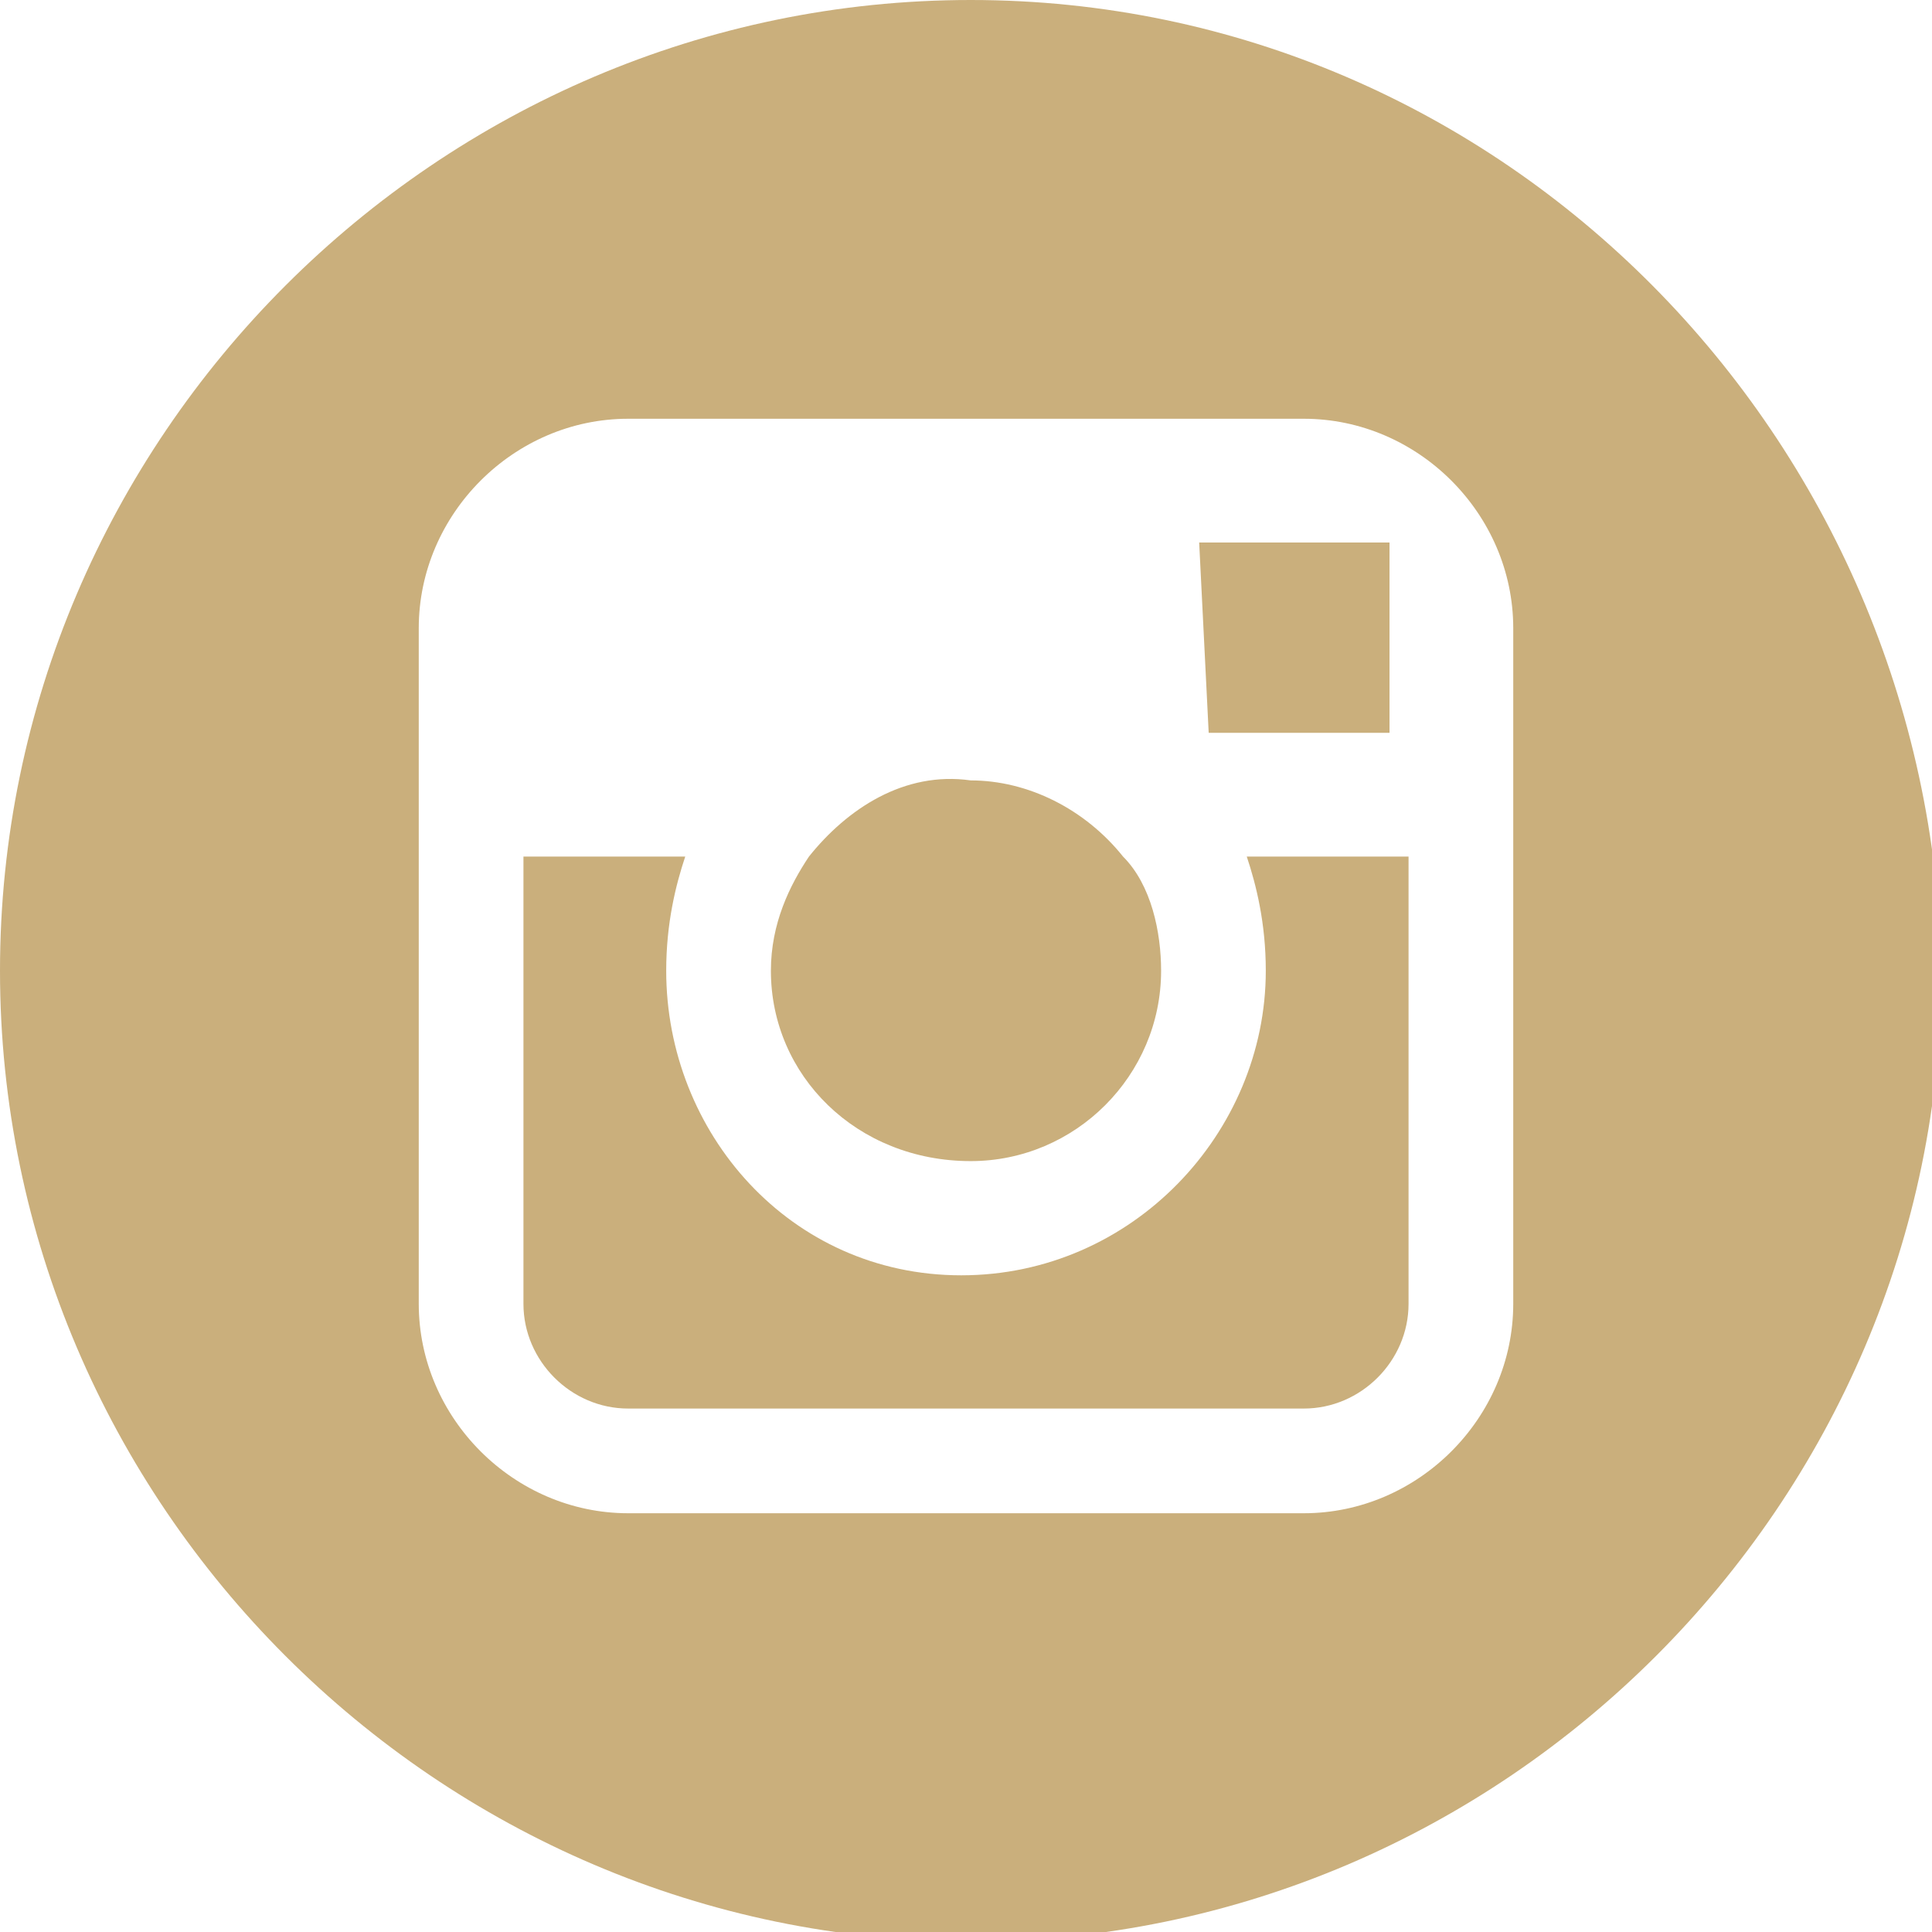
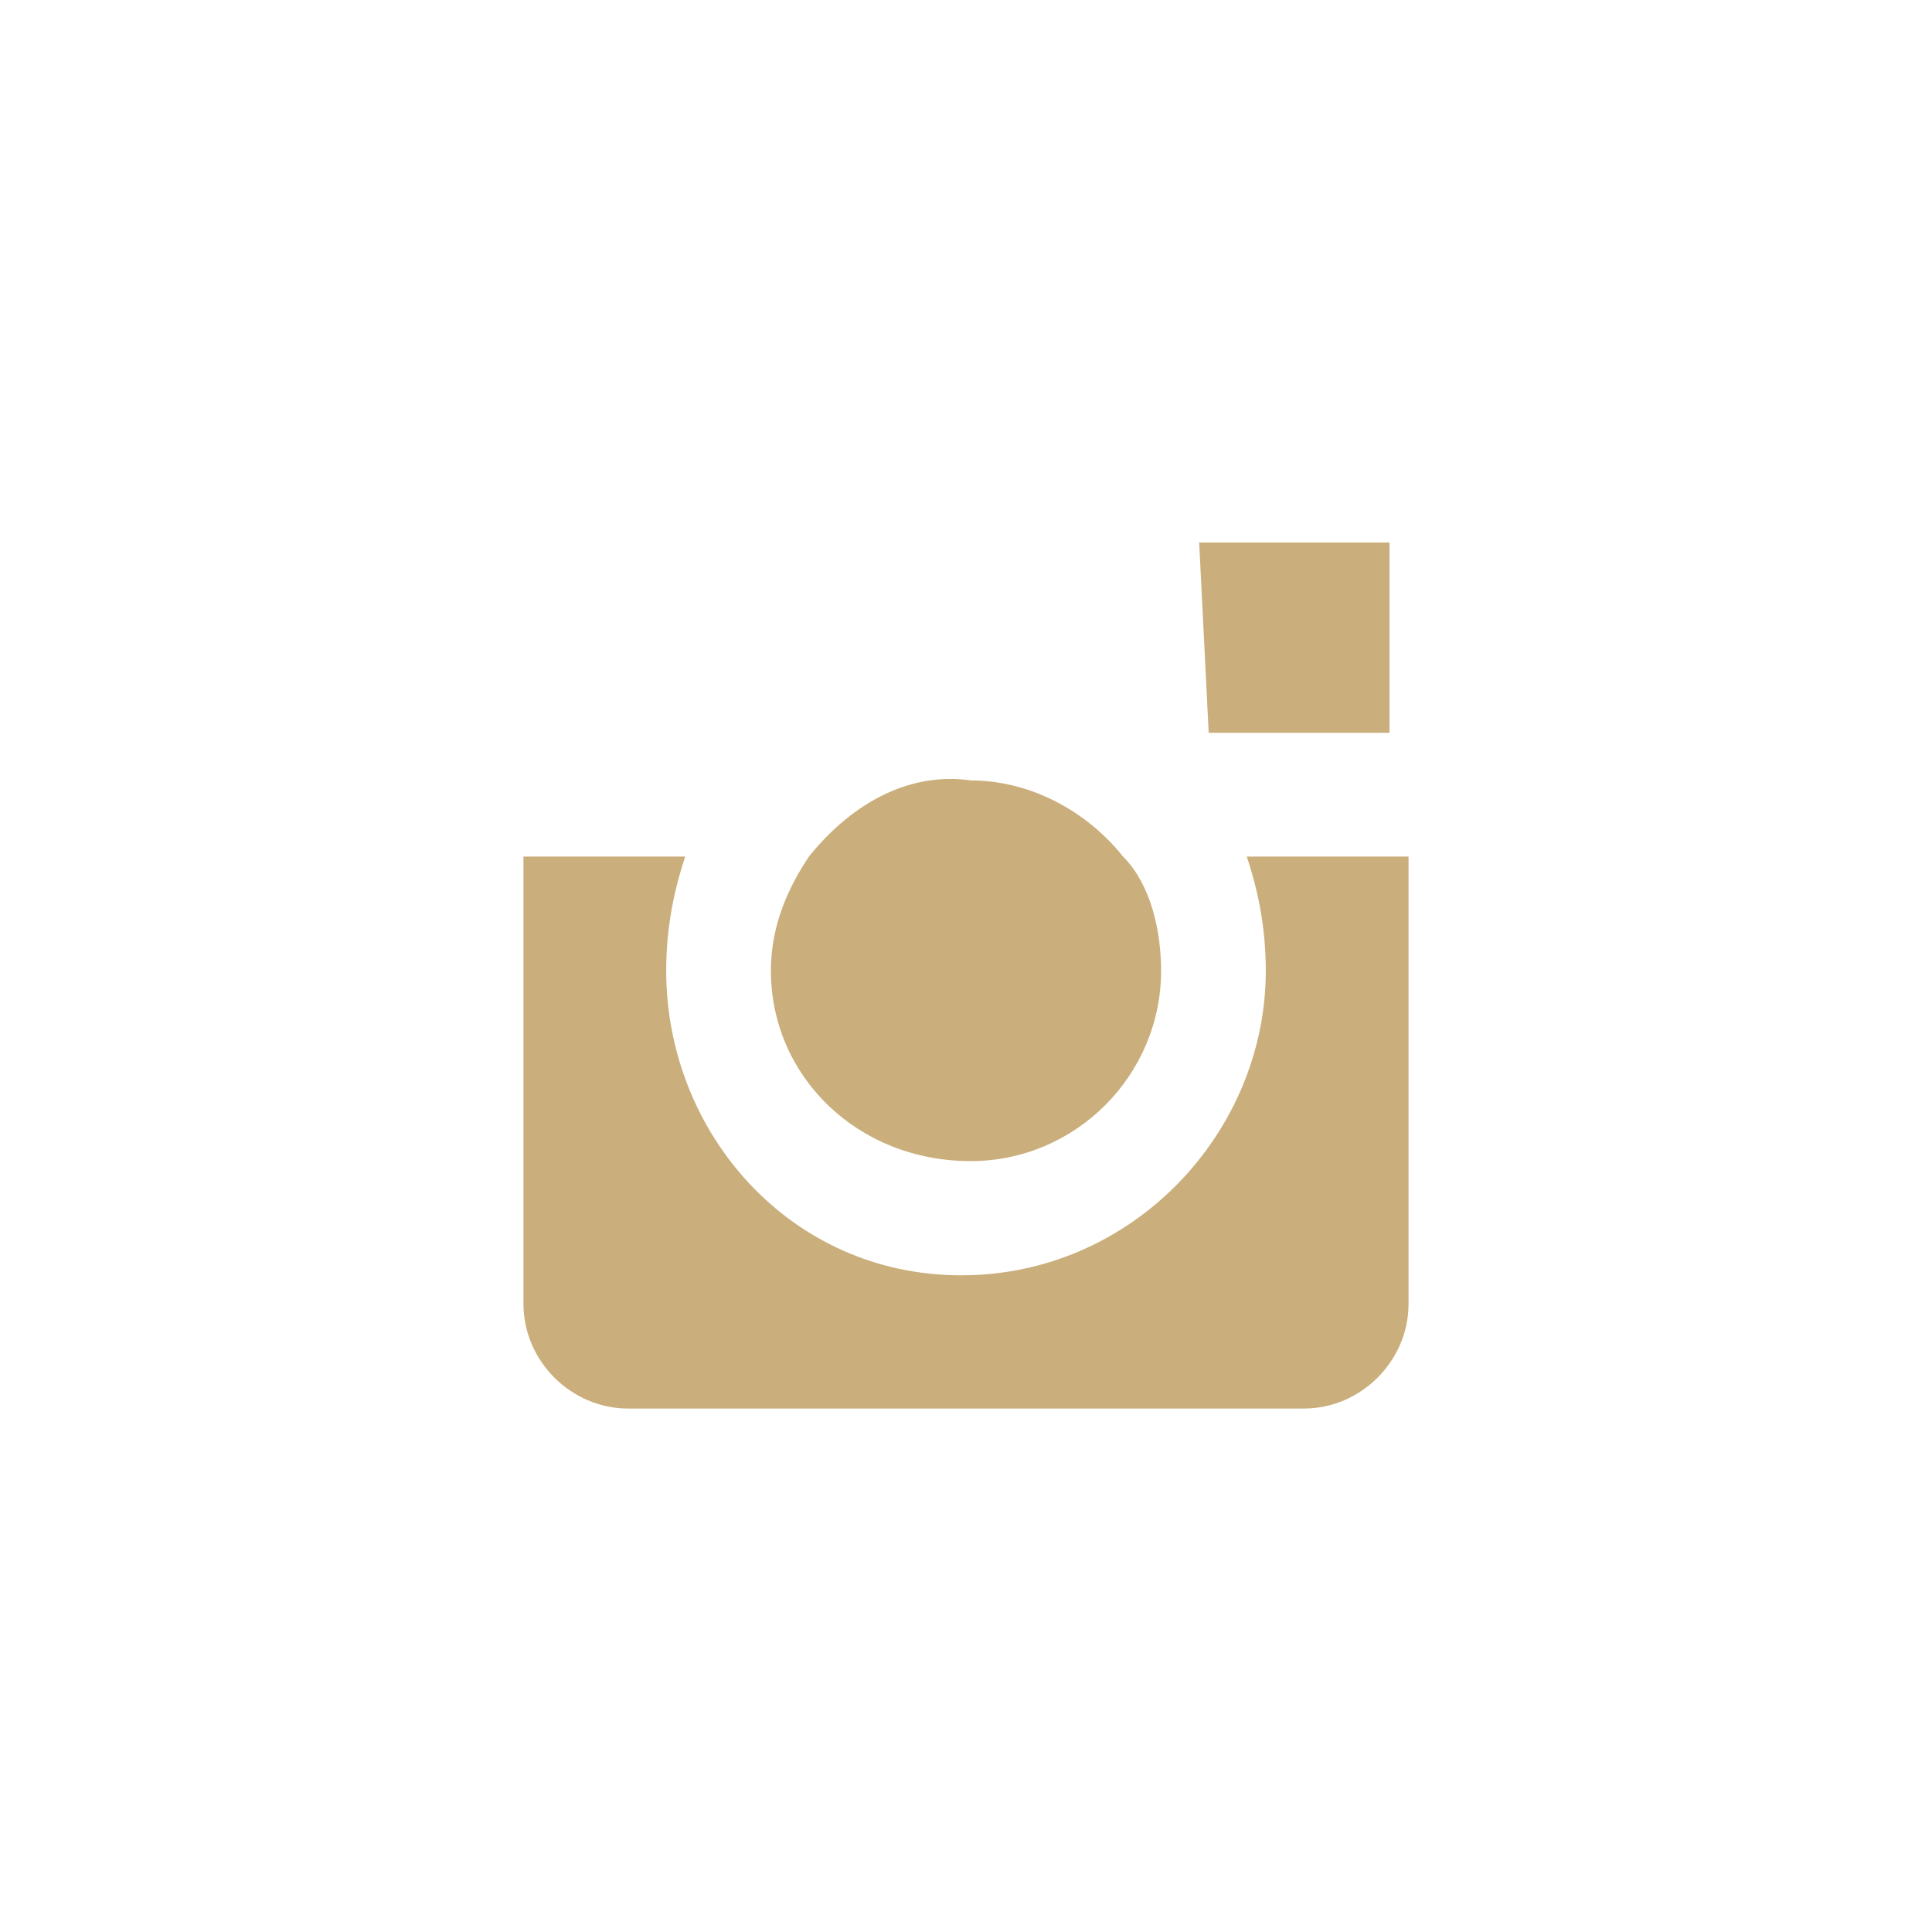
<svg xmlns="http://www.w3.org/2000/svg" version="1.1" id="Layer_1" x="0px" y="0px" viewBox="0 0 20.3 20.3" enable-background="new 0 0 20.3 20.3" xml:space="preserve">
  <g>
    <g>
      <g>
        <path fill="#CAAF7C" d="M10.2,12.2c1.1,0,2-0.9,2-2c0-0.4-0.1-0.9-0.4-1.2c-0.4-0.5-1-0.8-1.6-0.8C9.5,8.1,8.9,8.5,8.5,9     c-0.2,0.3-0.4,0.7-0.4,1.2C8.1,11.3,9,12.2,10.2,12.2z" />
        <polygon fill="#CAAF7C" points="14.6,7.7 14.6,6 14.6,5.7 14.4,5.7 12.6,5.7 12.7,7.7    " />
-         <path fill="#CAAF7C" d="M10.2,0C4.6,0,0,4.6,0,10.2c0,5.6,4.6,10.2,10.2,10.2c5.6,0,10.2-4.6,10.2-10.2C20.3,4.6,15.8,0,10.2,0z      M15.9,9v4.7c0,1.2-1,2.2-2.2,2.2H6.6c-1.2,0-2.2-1-2.2-2.2V9V6.6c0-1.2,1-2.2,2.2-2.2h7.1c1.2,0,2.2,1,2.2,2.2V9z" />
        <path fill="#CAAF7C" d="M13.3,10.2c0,1.7-1.4,3.2-3.2,3.2S7,11.9,7,10.2C7,9.7,7.1,9.3,7.2,9H5.5v4.7c0,0.6,0.5,1.1,1.1,1.1h7.1     c0.6,0,1.1-0.5,1.1-1.1V9h-1.7C13.2,9.3,13.3,9.7,13.3,10.2z" />
      </g>
    </g>
  </g>
</svg>